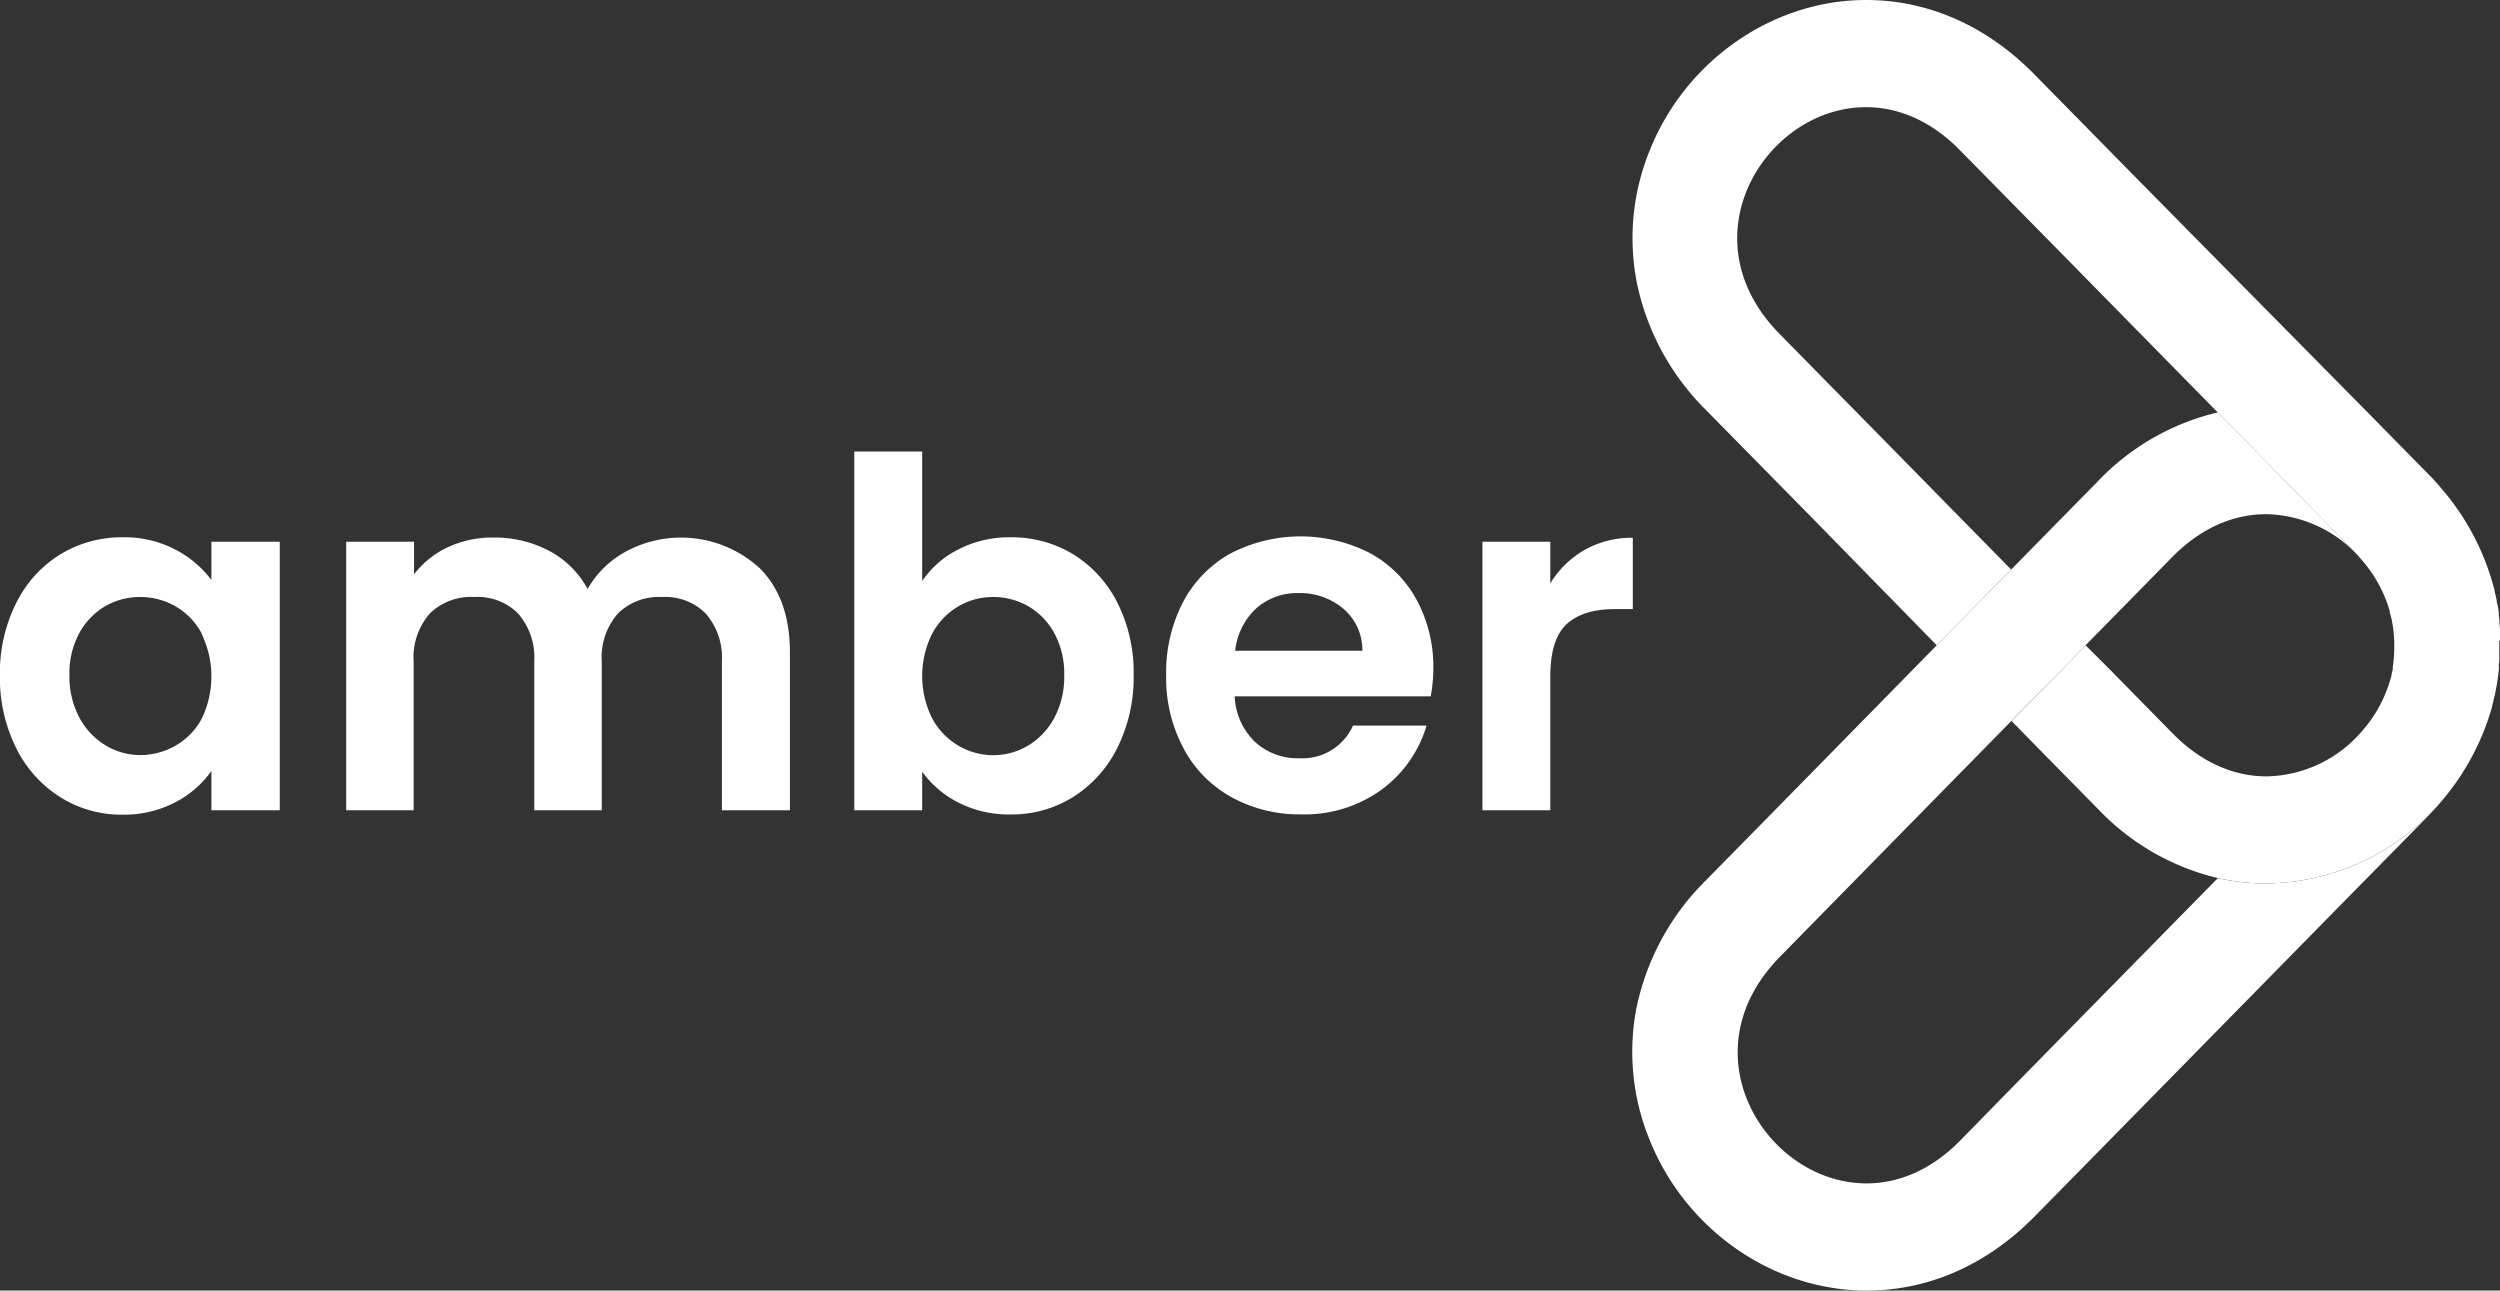
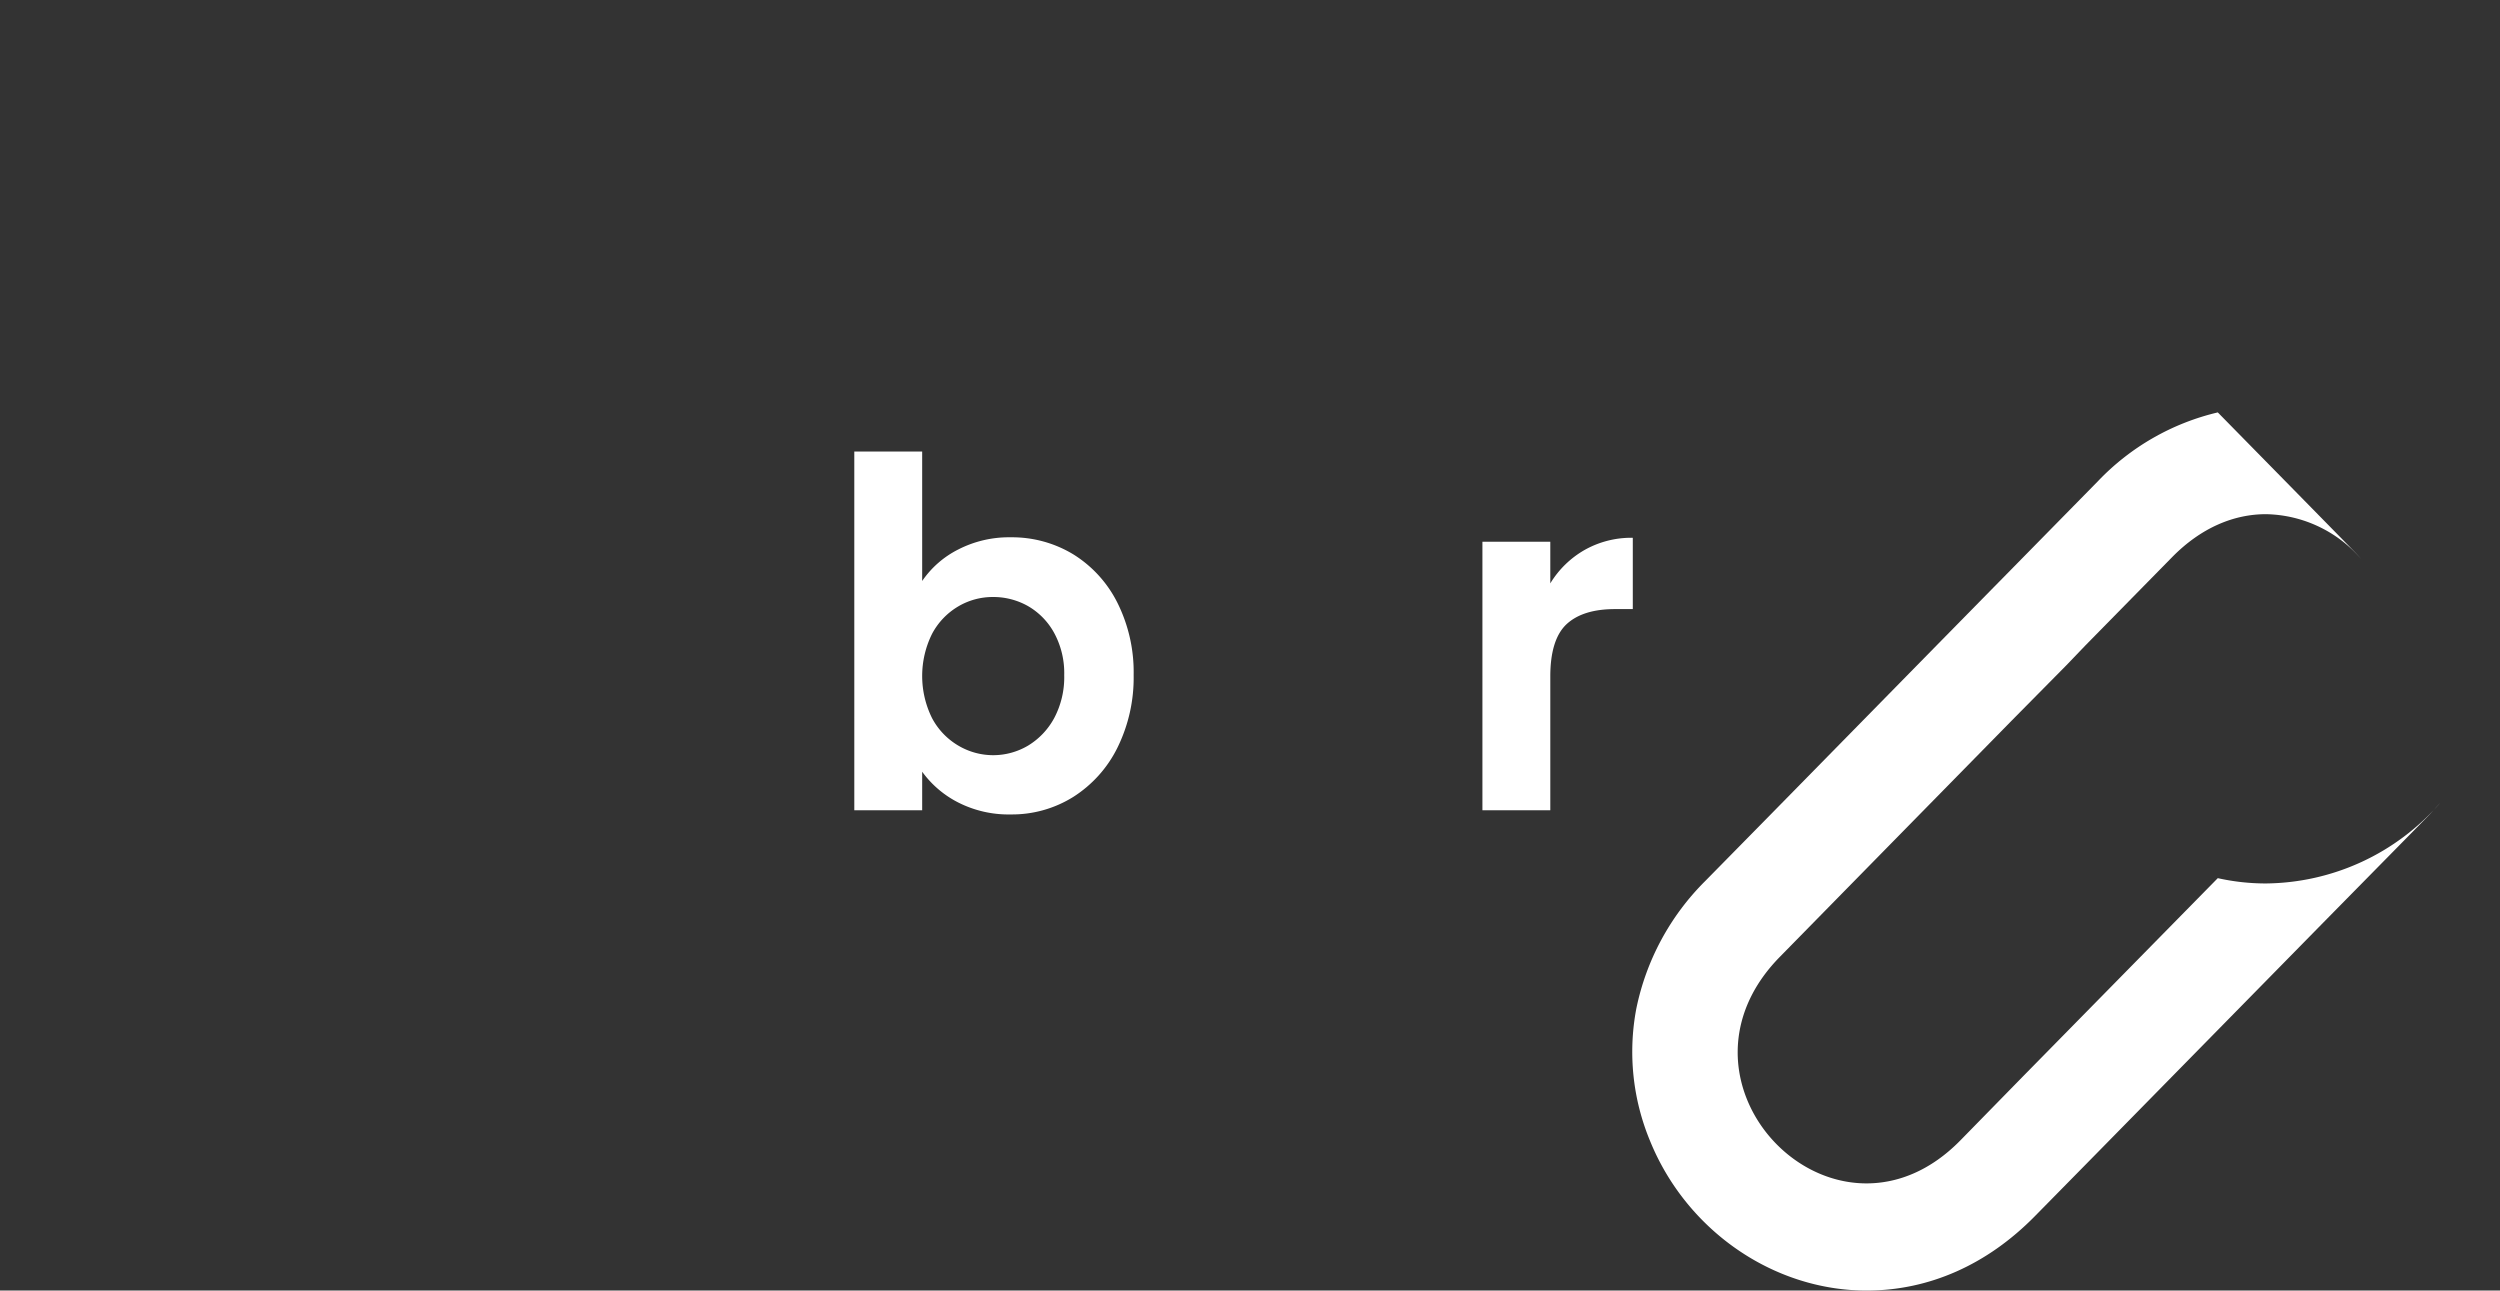
<svg xmlns="http://www.w3.org/2000/svg" viewBox="0 0 306.07 158">
  <rect x="0" y="0" width="306.07" height="158" fill="#333333" stroke="none" />
  <defs>
    <style>.cls-1{fill:#fff;}</style>
  </defs>
  <g id="Capa_2" data-name="Capa 2">
    <g id="Header">
      <g id="Nav">
-         <path class="cls-1" d="M2,73.8a14.56,14.56,0,0,1,5.4-5.94A14.42,14.42,0,0,1,15,65.78a13.4,13.4,0,0,1,6.44,1.49A13,13,0,0,1,25.88,71V66.32h8.37V99.2H25.88V94.39a12.31,12.31,0,0,1-4.42,3.83A13.53,13.53,0,0,1,15,99.74,14,14,0,0,1,7.39,97.6a14.81,14.81,0,0,1-5.4-6,19.26,19.26,0,0,1-2-8.93A19,19,0,0,1,2,73.8Zm22.7,3.77a8.35,8.35,0,0,0-3.2-3.33,8.6,8.6,0,0,0-4.34-1.15,8.43,8.43,0,0,0-4.27,1.12,8.57,8.57,0,0,0-3.18,3.3,10.3,10.3,0,0,0-1.21,5.13,10.71,10.71,0,0,0,1.21,5.2,8.81,8.81,0,0,0,3.21,3.41,8.17,8.17,0,0,0,4.24,1.19,8.61,8.61,0,0,0,4.34-1.16A8.35,8.35,0,0,0,24.69,88a11.91,11.91,0,0,0,0-10.38Z" />
-         <path class="cls-1" d="M93,69.55q3.72,3.72,3.71,10.36V99.2H88.38V81a8.22,8.22,0,0,0-2-5.91,7,7,0,0,0-5.34-2,7.15,7.15,0,0,0-5.37,2,8.14,8.14,0,0,0-2,5.91V99.2H65.41V81a8.22,8.22,0,0,0-2-5.91,7,7,0,0,0-5.34-2,7.22,7.22,0,0,0-5.43,2,8.14,8.14,0,0,0-2,5.91V99.2H42.38V66.32h8.31v4A11,11,0,0,1,54.82,67a12.88,12.88,0,0,1,5.55-1.19,14.25,14.25,0,0,1,6.88,1.64,11.38,11.38,0,0,1,4.69,4.66,11.85,11.85,0,0,1,4.66-4.57,14.22,14.22,0,0,1,16.38,2Z" />
        <path class="cls-1" d="M117.32,67.27a13.6,13.6,0,0,1,6.44-1.49,14.45,14.45,0,0,1,7.63,2.08,14.74,14.74,0,0,1,5.4,5.91,19,19,0,0,1,2,8.87,19.38,19.38,0,0,1-2,8.93,15,15,0,0,1-5.4,6,14.14,14.14,0,0,1-7.63,2.14,13.6,13.6,0,0,1-6.44-1.46,12.37,12.37,0,0,1-4.42-3.77V99.2h-8.31V55.28h8.31V71.13A11.76,11.76,0,0,1,117.32,67.27Zm11.75,10.24a8.48,8.48,0,0,0-3.2-3.3,8.61,8.61,0,0,0-4.31-1.12,8.29,8.29,0,0,0-4.24,1.15,8.53,8.53,0,0,0-3.21,3.36,11.61,11.61,0,0,0,0,10.32,8.53,8.53,0,0,0,3.21,3.36,8.36,8.36,0,0,0,8.55,0,8.84,8.84,0,0,0,3.2-3.38,10.67,10.67,0,0,0,1.22-5.23A10.3,10.3,0,0,0,129.07,77.51Z" />
-         <path class="cls-1" d="M175.16,85.25h-24a8.18,8.18,0,0,0,2.49,5.58,7.69,7.69,0,0,0,5.41,2,6.79,6.79,0,0,0,6.59-4h9a15,15,0,0,1-5.46,7.81,16,16,0,0,1-9.92,3.06,17.18,17.18,0,0,1-8.51-2.11,14.7,14.7,0,0,1-5.88-6,18.32,18.32,0,0,1-2.11-8.9,18.67,18.67,0,0,1,2.08-9,14.54,14.54,0,0,1,5.82-5.94,18.65,18.65,0,0,1,17-.06,14.19,14.19,0,0,1,5.76,5.73,17.27,17.27,0,0,1,2.05,8.52A19.32,19.32,0,0,1,175.16,85.25Zm-8.37-5.58a6.61,6.61,0,0,0-2.31-5.13A8.2,8.2,0,0,0,159,72.61a7.55,7.55,0,0,0-5.2,1.87,8.27,8.27,0,0,0-2.58,5.19Z" />
        <path class="cls-1" d="M194,67.33a11.62,11.62,0,0,1,5.9-1.49v8.73h-2.19q-3.91,0-5.91,1.84c-1.32,1.23-2,3.36-2,6.41V99.2h-8.31V66.32h8.31v5.1A11.72,11.72,0,0,1,194,67.33Z" />
        <path class="cls-1" d="M277.42,108.16a26.94,26.94,0,0,1-5.9-.65l-23.81,24.23L240,139.62c-3.64,3.71-7.67,5.26-11.49,5.26-12.21,0-22.26-15.88-10.6-27.74l7.74-7.89,20.61-21L253,81.43,255.33,79l10.6-10.79c3.64-3.7,7.67-5.26,11.49-5.26a15.71,15.71,0,0,1,11.67,5.52c-.33-.4-.69-.79-1.07-1.17l-7.74-7.89-8.76-8.92a29.68,29.68,0,0,0-14.7,8.45l-10.6,10.79-2.39,2.43L237.11,79,216.5,100l-7.75,7.88a30.7,30.7,0,0,0-8.42,15.61A28.42,28.42,0,0,0,202,139.65c4.46,11,15.12,18.35,26.52,18.35,7.63,0,14.75-3.15,20.6-9.1l7.75-7.88,27.33-27.83,13-13.21c.53-.54,1-1.1,1.53-1.67A28.61,28.61,0,0,1,277.42,108.16Z" />
-         <path class="cls-1" d="M306.07,78.43c0-.13,0-.25,0-.38l0-.68c0-.1,0-.21,0-.32l-.06-.72,0-.28-.09-.75a2,2,0,0,0,0-.26c0-.25-.07-.5-.11-.74s0-.2-.05-.3-.09-.44-.13-.66-.06-.31-.1-.46l-.12-.51c0-.24-.11-.47-.17-.7a1.82,1.82,0,0,1-.07-.25,30.58,30.58,0,0,0-6.32-11.67c-.51-.59-1-1.17-1.58-1.73l-7.75-7.88L262.06,22.32l-13-13.22c-5.85-5.95-13-9.1-20.6-9.1C217.07,0,206.41,7.37,202,18.35a28.42,28.42,0,0,0-1.62,16.18,30.7,30.7,0,0,0,8.42,15.61l13,13.21L237.11,79l6.72-6.84,2.39-2.43L230.85,54.08l-13-13.22c-11.66-11.86-1.61-27.74,10.6-27.74,3.82,0,7.85,1.55,11.49,5.26l13,13.21,18.57,18.9,8.76,8.92L288,67.3c.38.38.74.77,1.07,1.17a16.4,16.4,0,0,1,3.5,6.34l0,.08c0,.13.07.26.1.4l.06.24c0,.07,0,.14.05.21s.06.27.08.4h0a15.35,15.35,0,0,1,.26,3.43A14.78,14.78,0,0,1,293,81.2s0,.07,0,.1l-.06.36c0,.08,0,.16,0,.24s0,.16-.05.23l-.09.38,0,.11a16.4,16.4,0,0,1-3.66,6.93,15.72,15.72,0,0,1-11.66,5.5c-3.82,0-7.85-1.56-11.49-5.26l-7.75-7.89L255.33,79,253,81.43l-6.73,6.84,2.85,2.91,7.75,7.88a29.68,29.68,0,0,0,14.7,8.45,26.94,26.94,0,0,0,5.9.65,28.61,28.61,0,0,0,21.25-9.85,30.68,30.68,0,0,0,6.38-11.78l0-.1c.08-.28.15-.56.22-.85,0-.12.05-.25.08-.37s.09-.4.13-.6.07-.36.1-.54.06-.28.08-.43l.09-.6.06-.41c0-.2.05-.41.07-.61s0-.28,0-.42,0-.39.05-.58l0-.47c0-.17,0-.35,0-.53s0-.35,0-.52V78.43Z" />
      </g>
    </g>
  </g>
</svg>